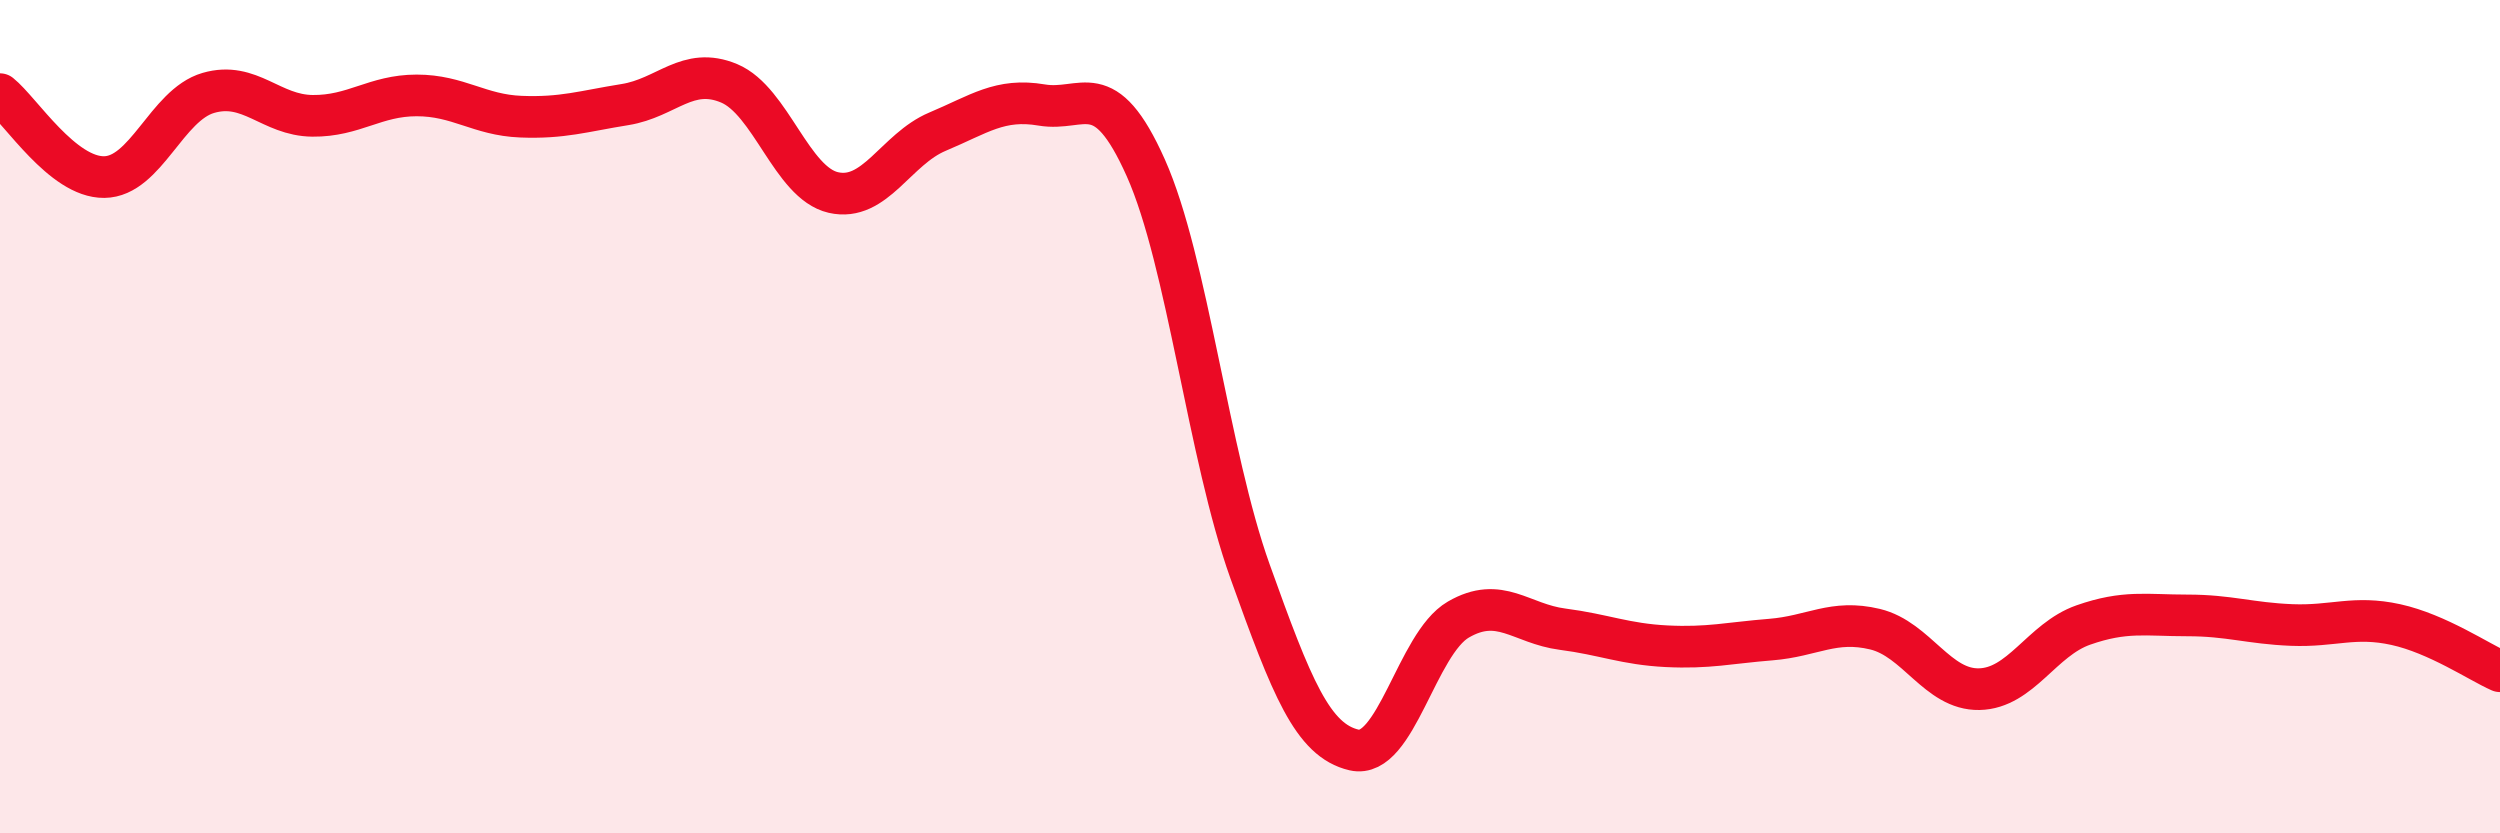
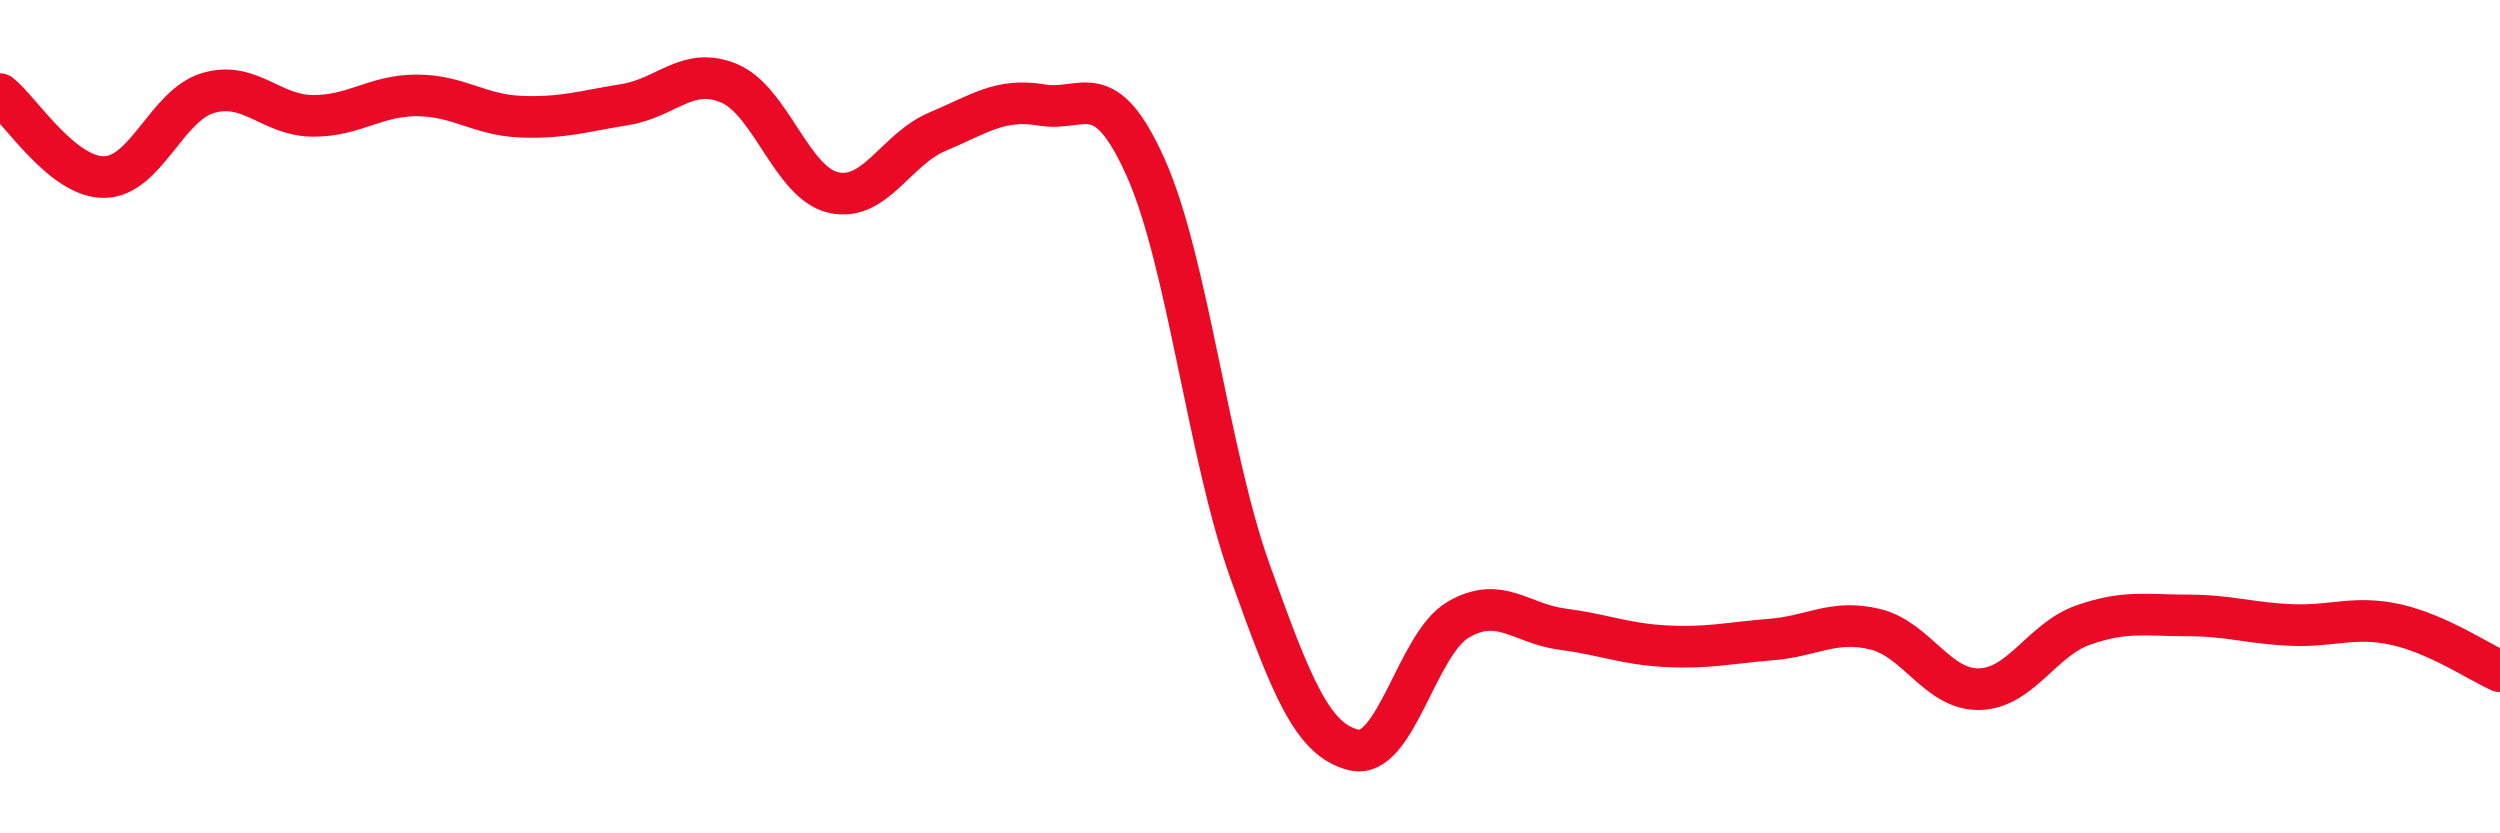
<svg xmlns="http://www.w3.org/2000/svg" width="60" height="20" viewBox="0 0 60 20">
-   <path d="M 0,2.26 C 0.5,2.66 1.5,4.26 2.5,4.25 C 3.5,4.24 4,2.52 5,2.23 C 6,1.94 6.5,2.77 7.5,2.78 C 8.5,2.79 9,2.29 10,2.29 C 11,2.29 11.5,2.76 12.5,2.8 C 13.5,2.84 14,2.67 15,2.51 C 16,2.35 16.5,1.58 17.5,2 C 18.5,2.42 19,4.39 20,4.62 C 21,4.85 21.5,3.58 22.5,3.16 C 23.5,2.74 24,2.35 25,2.52 C 26,2.69 26.5,1.79 27.5,4.03 C 28.5,6.27 29,10.92 30,13.71 C 31,16.5 31.5,17.77 32.5,18 C 33.5,18.23 34,15.45 35,14.87 C 36,14.29 36.5,14.97 37.5,15.1 C 38.5,15.23 39,15.46 40,15.51 C 41,15.56 41.5,15.43 42.5,15.35 C 43.5,15.27 44,14.86 45,15.1 C 46,15.34 46.5,16.56 47.5,16.54 C 48.5,16.52 49,15.35 50,15 C 51,14.65 51.5,14.77 52.5,14.77 C 53.5,14.77 54,14.96 55,15 C 56,15.04 56.5,14.77 57.5,14.99 C 58.5,15.21 59.5,15.89 60,16.11L60 20L0 20Z" fill="#EB0A25" opacity="0.1" stroke-linecap="round" stroke-linejoin="round" />
  <path d="M 0,2.26 C 0.5,2.66 1.5,4.26 2.5,4.25 C 3.5,4.24 4,2.52 5,2.23 C 6,1.94 6.5,2.77 7.5,2.78 C 8.5,2.79 9,2.29 10,2.29 C 11,2.29 11.5,2.76 12.5,2.8 C 13.5,2.84 14,2.67 15,2.51 C 16,2.35 16.5,1.58 17.5,2 C 18.5,2.42 19,4.39 20,4.62 C 21,4.85 21.5,3.58 22.5,3.16 C 23.5,2.74 24,2.35 25,2.52 C 26,2.69 26.5,1.79 27.5,4.03 C 28.5,6.27 29,10.92 30,13.71 C 31,16.5 31.5,17.77 32.5,18 C 33.5,18.23 34,15.45 35,14.87 C 36,14.29 36.5,14.97 37.5,15.1 C 38.5,15.23 39,15.46 40,15.51 C 41,15.56 41.5,15.43 42.5,15.35 C 43.5,15.27 44,14.86 45,15.1 C 46,15.34 46.5,16.56 47.5,16.54 C 48.5,16.52 49,15.35 50,15 C 51,14.65 51.5,14.77 52.5,14.77 C 53.5,14.77 54,14.96 55,15 C 56,15.04 56.5,14.77 57.5,14.99 C 58.5,15.21 59.5,15.89 60,16.11" stroke="#EB0A25" stroke-width="1" fill="none" stroke-linecap="round" stroke-linejoin="round" />
</svg>